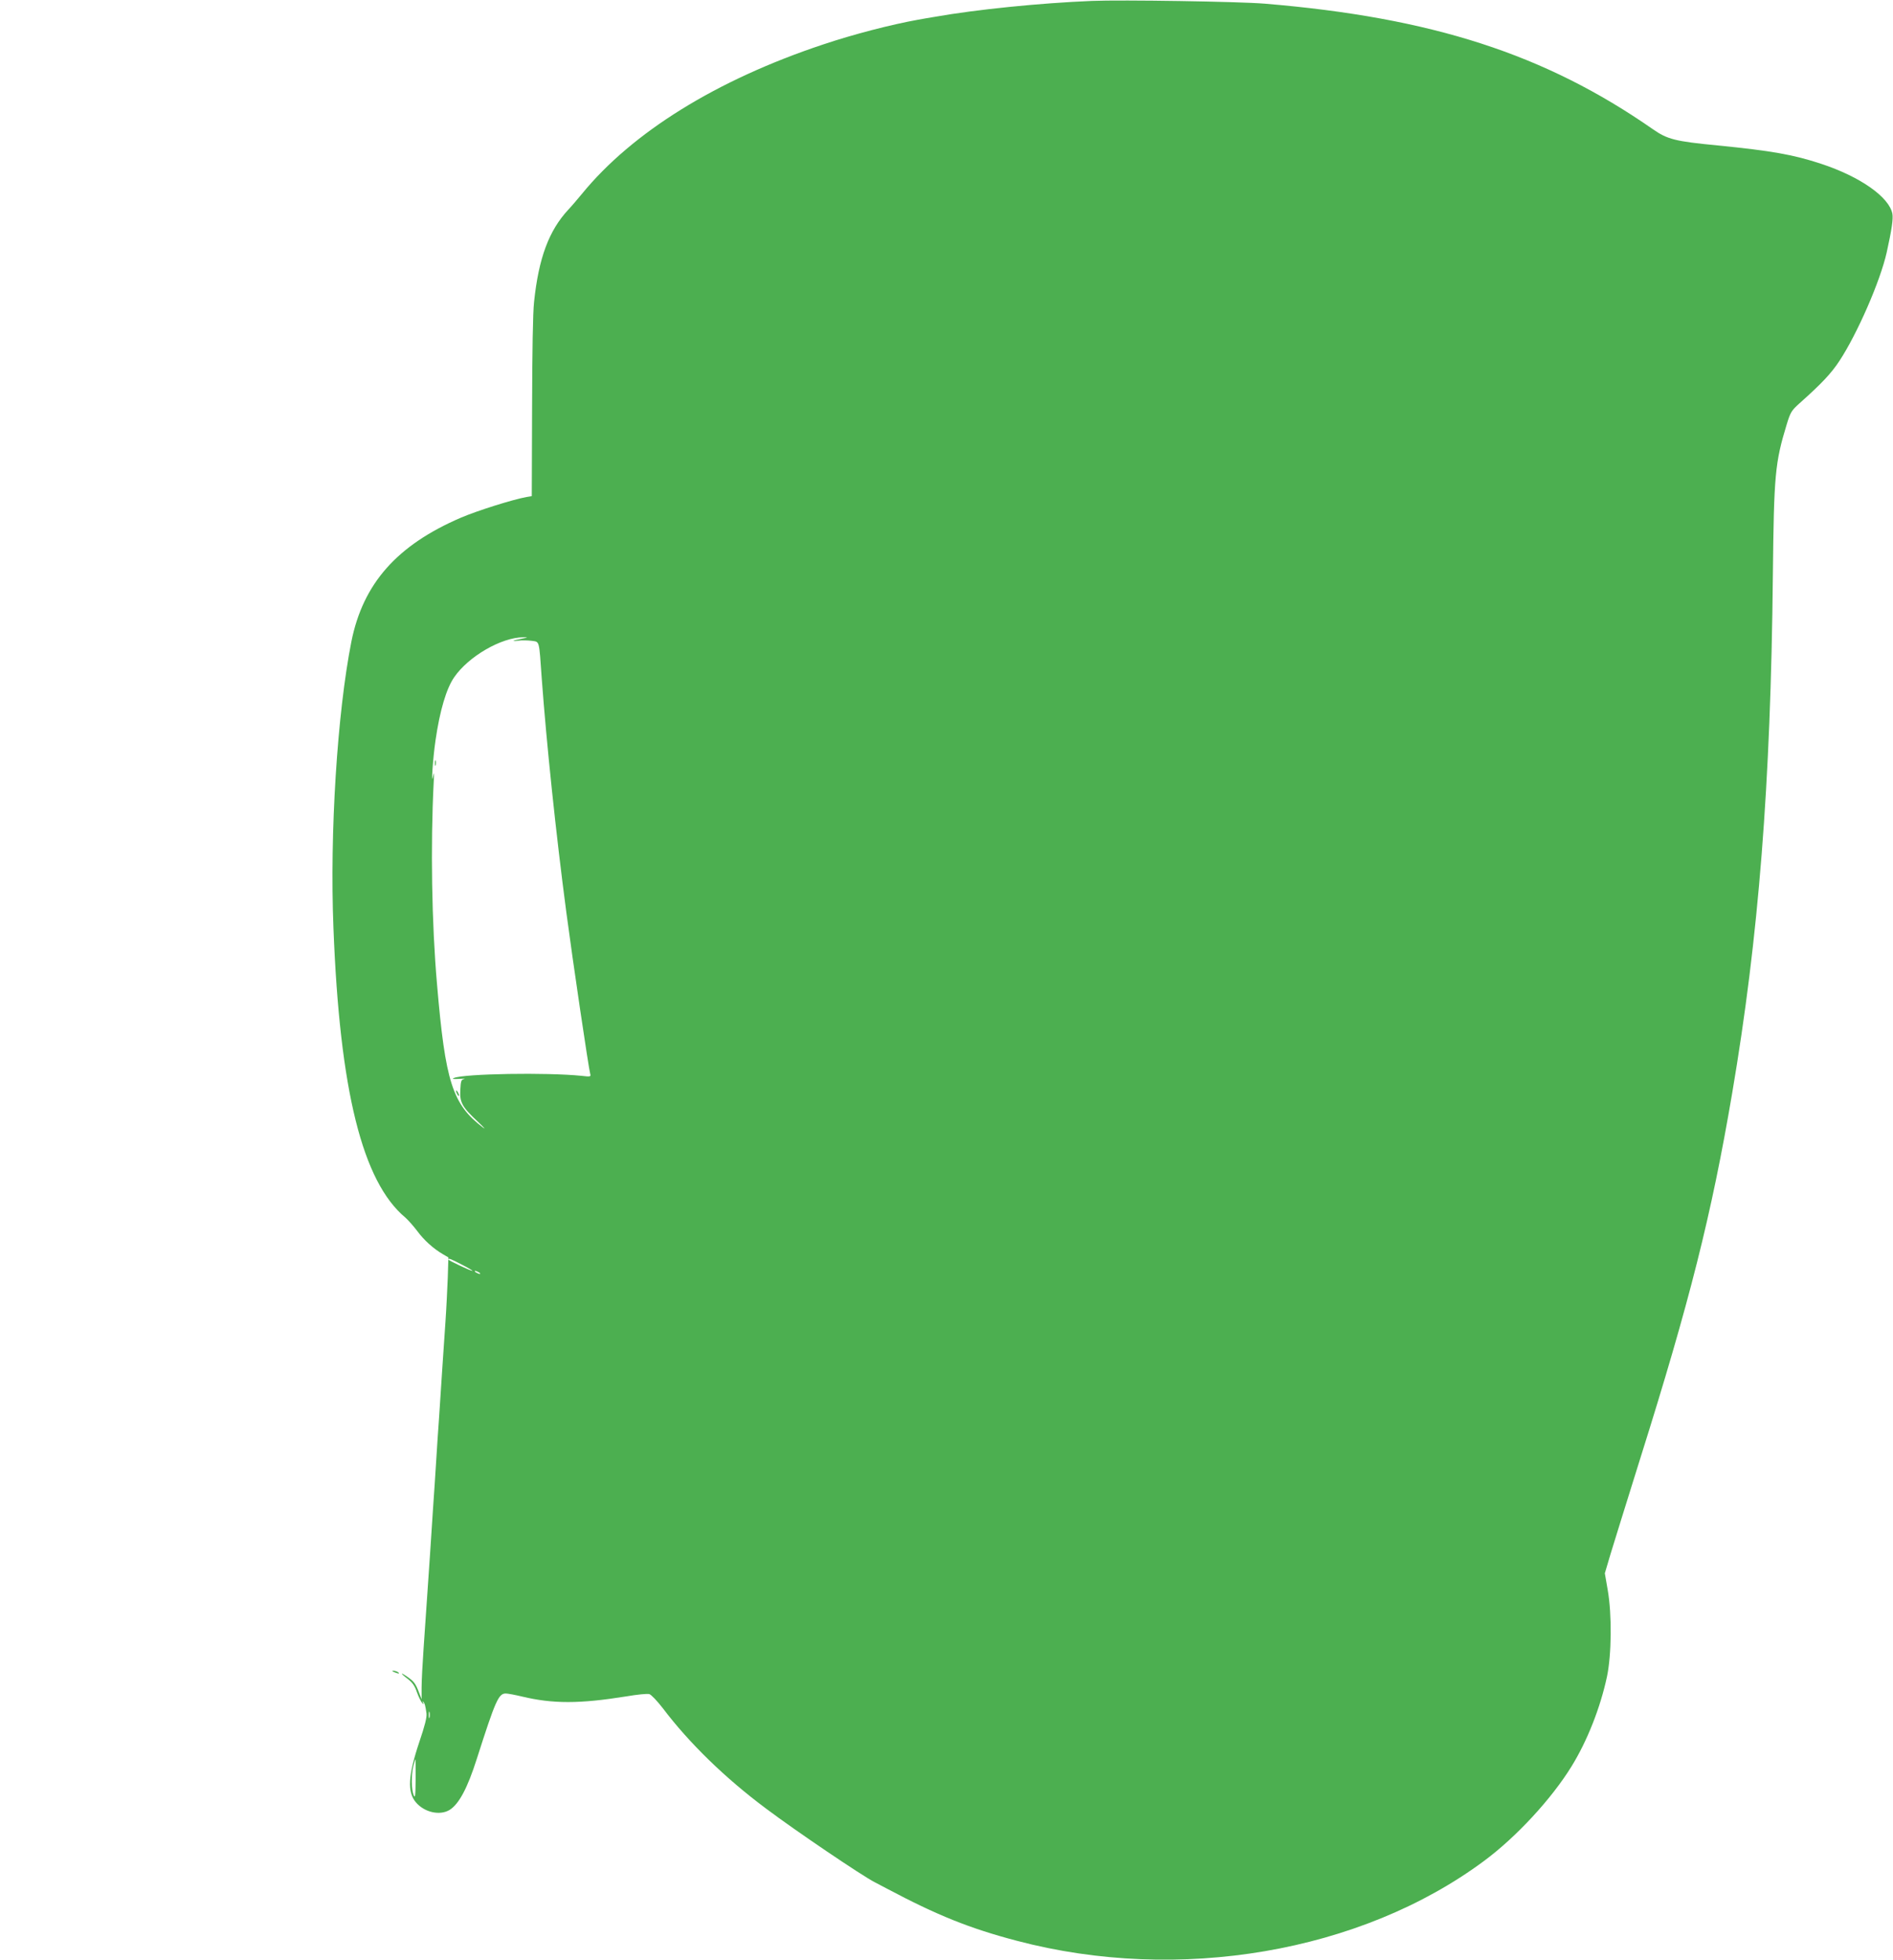
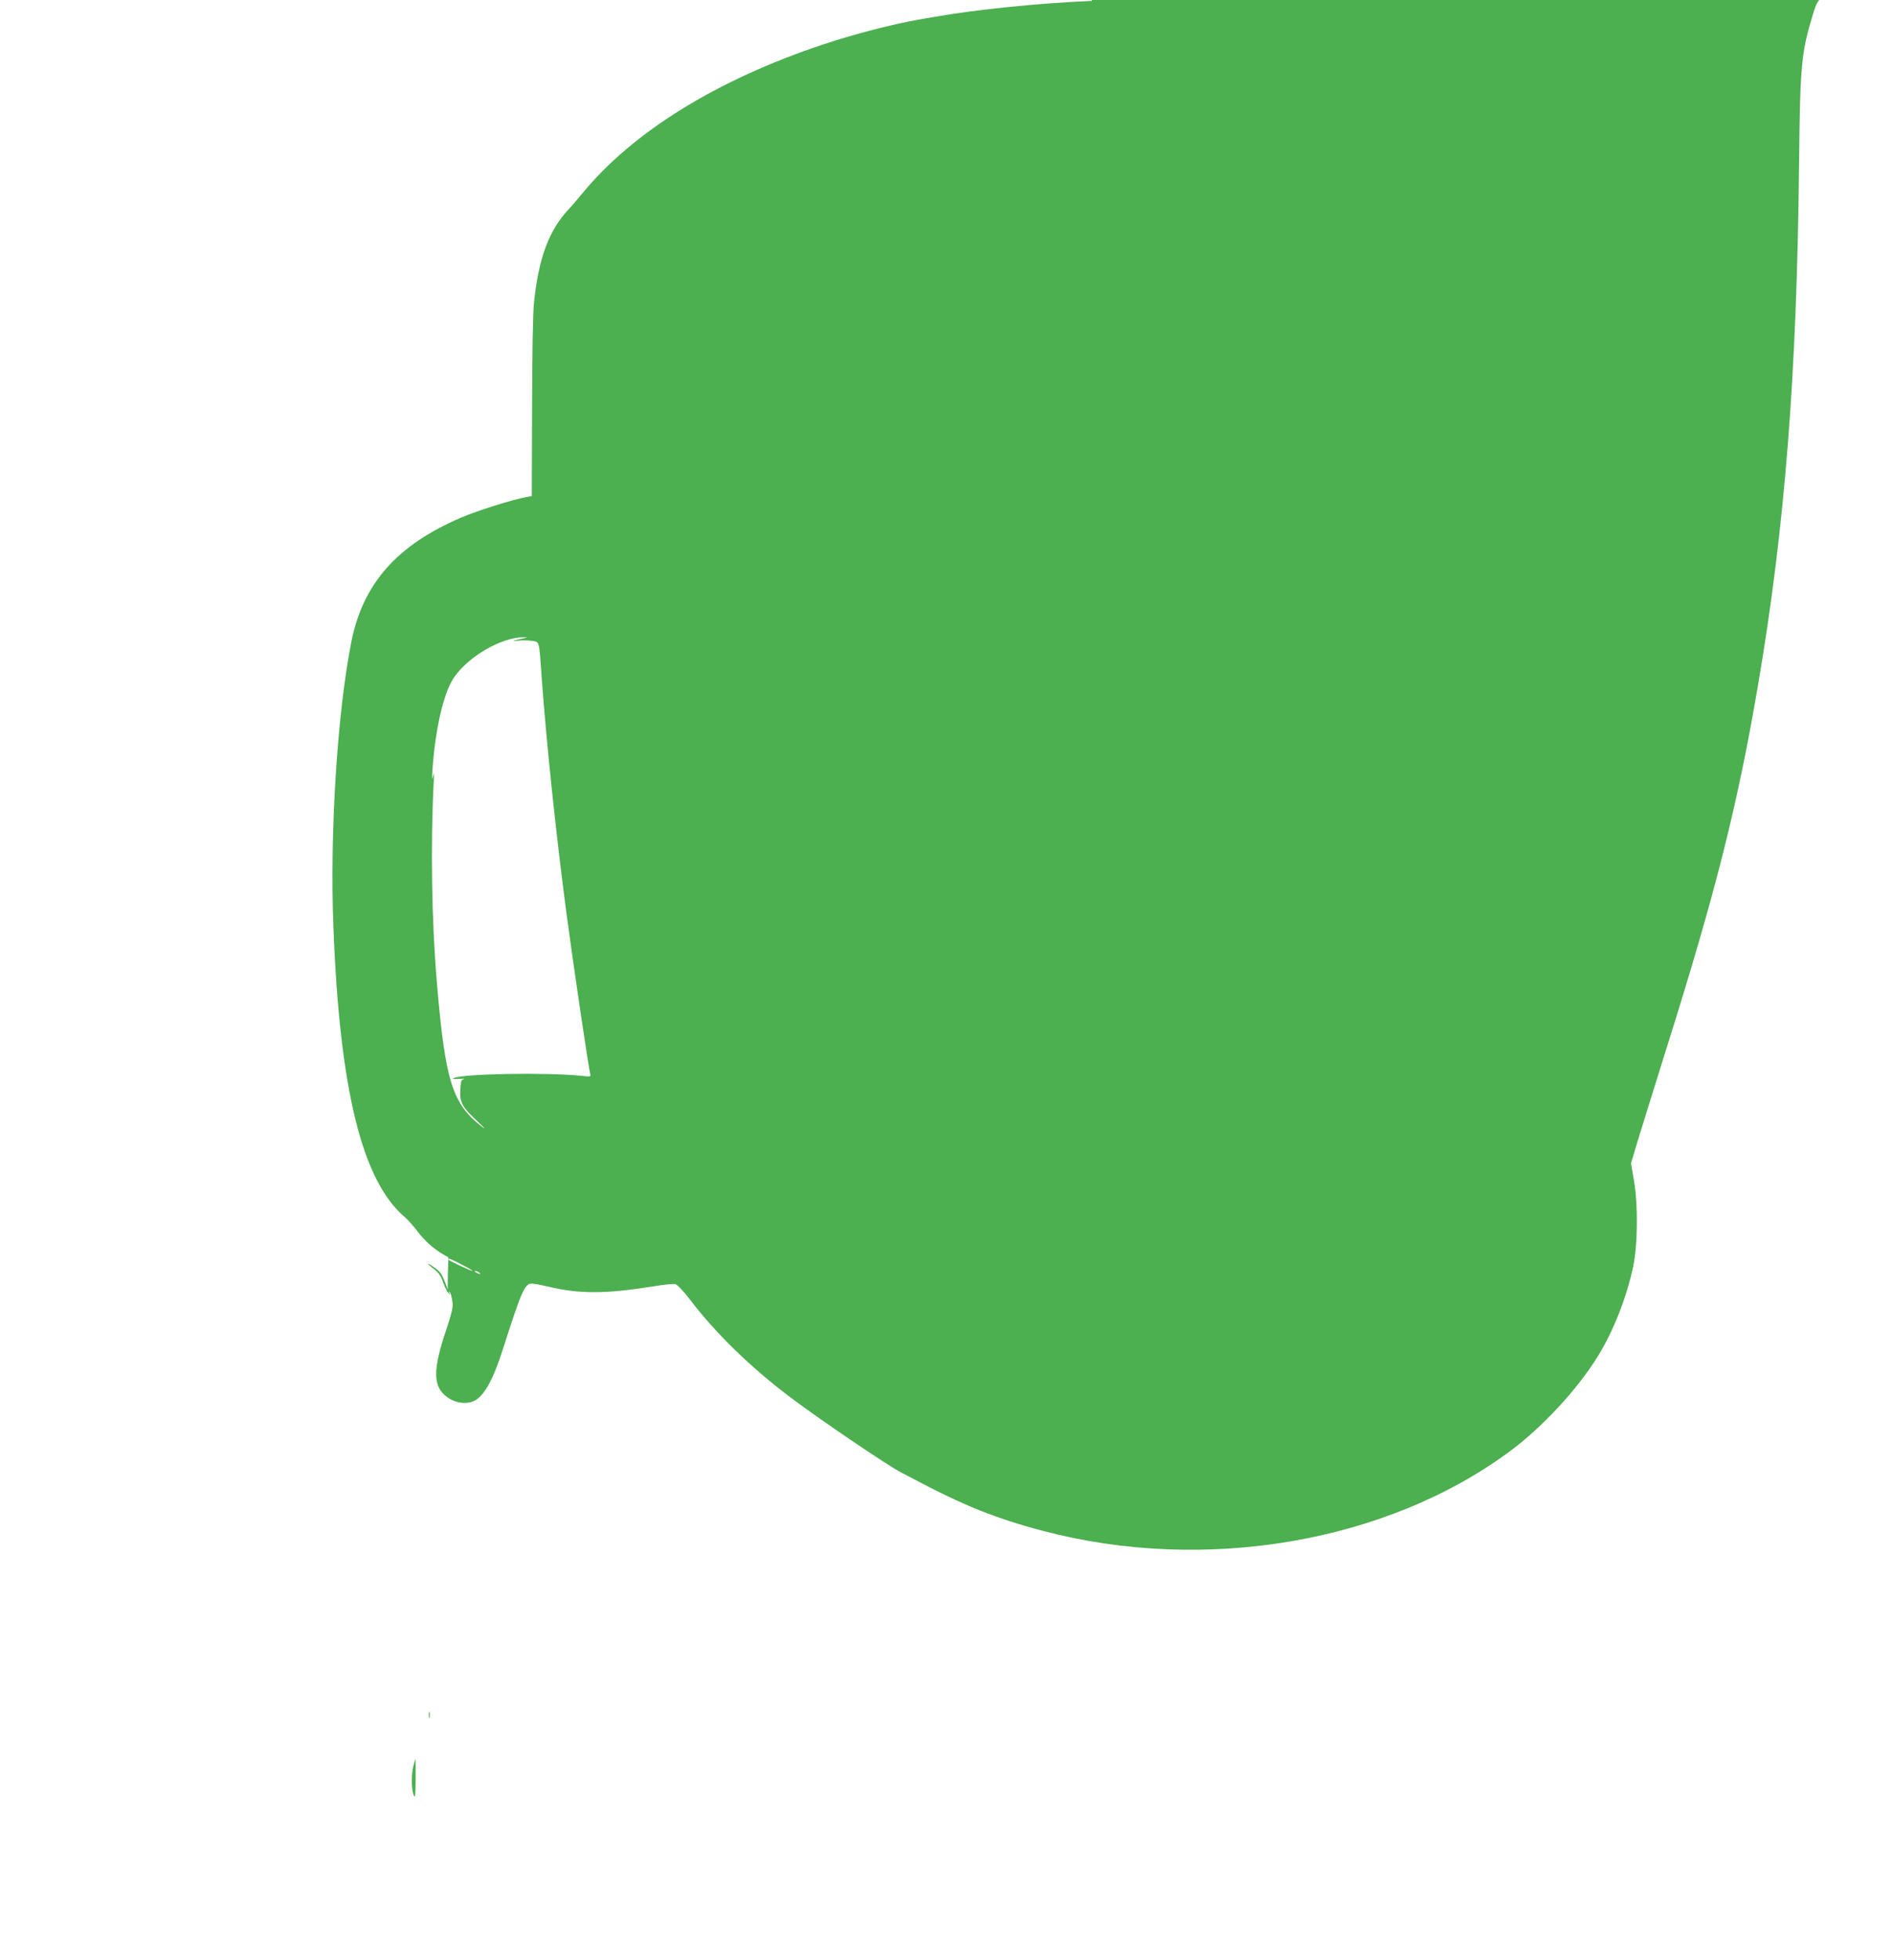
<svg xmlns="http://www.w3.org/2000/svg" version="1.0" width="1237pt" height="1280pt" viewBox="0 0 1237 1280" preserveAspectRatio="xMidYMid meet">
  <g transform="translate(0,1280) scale(0.1,-0.1)" fill="#4caf50" stroke="none">
-     <path d="M7135 12794 c-341 -14 -755 -56 -1027 -104 -32 -5 -82 -14 -110 -19 -173 -31 -421 -95 -618 -161 -698 -232 -1249 -574 -1578 -977 -28 -34 -68 -81 -89 -103 -126 -136 -193 -315 -223 -601 -8 -70 -12 -327 -13 -690 l-2 -579 -35 -6 c-92 -17 -320 -89 -426 -134 -420 -180 -642 -431 -718 -811 -92 -465 -142 -1248 -117 -1871 41 -1061 189 -1656 470 -1890 18 -16 52 -54 77 -87 45 -61 105 -115 168 -152 l36 -21 -4 -132 c-3 -72 -9 -201 -15 -286 -6 -85 -15 -225 -21 -310 -6 -85 -15 -222 -20 -305 -6 -82 -15 -217 -20 -300 -5 -82 -14 -219 -20 -302 -5 -84 -15 -222 -20 -305 -6 -84 -15 -216 -20 -293 -5 -77 -15 -221 -22 -320 -7 -99 -13 -214 -13 -256 l0 -77 -18 47 c-21 55 -32 70 -74 99 -48 34 -50 26 -1 -11 33 -25 48 -46 63 -90 11 -31 27 -62 34 -69 11 -11 12 -10 6 2 -5 8 -4 11 0 7 10 -9 15 -26 22 -77 3 -26 -10 -78 -48 -190 -72 -215 -78 -324 -22 -390 55 -66 156 -89 220 -51 62 38 118 143 179 335 122 381 142 426 189 426 13 0 61 -9 107 -20 200 -48 375 -48 680 1 70 12 138 19 151 15 12 -3 51 -44 89 -93 171 -226 406 -455 673 -654 194 -146 628 -439 710 -481 17 -9 53 -28 80 -42 328 -174 541 -260 850 -341 1057 -279 2247 -76 3052 521 211 156 442 406 573 619 103 167 188 384 231 585 30 143 33 404 5 565 l-19 110 37 125 c21 69 109 352 196 630 321 1020 464 1585 599 2380 173 1017 252 2013 266 3380 7 663 14 737 91 990 24 78 31 89 82 135 146 130 209 197 262 278 116 176 267 521 309 709 33 149 43 218 37 252 -21 109 -210 242 -465 326 -182 60 -323 85 -676 120 -280 27 -329 40 -424 106 -704 490 -1442 729 -2536 820 -169 14 -936 26 -1130 18z m-3724 -4165 c-61 -12 -76 -20 -24 -13 23 3 62 2 87 -1 53 -8 48 10 66 -245 31 -422 92 -1008 161 -1530 42 -318 146 -1021 156 -1054 5 -18 1 -19 -58 -12 -226 23 -764 14 -832 -14 -16 -7 -7 -8 33 -6 30 2 45 2 33 -1 -19 -4 -22 -12 -25 -71 -5 -82 12 -112 117 -210 38 -36 52 -52 30 -35 -198 151 -245 297 -299 933 -35 397 -43 909 -22 1320 4 66 3 75 -4 40 -14 -74 -1 120 16 235 28 194 71 339 122 412 93 136 309 261 452 261 33 0 32 -1 -9 -9z m-391 -4089 c41 -21 71 -39 67 -40 -12 0 -157 68 -157 74 0 11 15 5 90 -34z m110 -50 c8 -5 11 -10 5 -10 -5 0 -17 5 -25 10 -8 5 -10 10 -5 10 6 0 17 -5 25 -10z m-323 -2907 c-3 -10 -5 -2 -5 17 0 19 2 27 5 18 2 -10 2 -26 0 -35z m-91 -403 c-1 -111 -3 -127 -13 -103 -15 36 -16 131 -2 189 6 24 12 44 14 44 1 0 1 -59 1 -130z" />
-     <path d="M2842 7815 c0 -16 2 -22 5 -12 2 9 2 23 0 30 -3 6 -5 -1 -5 -18z" />
-     <path d="M2980 5675 c0 -5 5 -17 10 -25 5 -8 10 -10 10 -5 0 6 -5 17 -10 25 -5 8 -10 11 -10 5z" />
-     <path d="M2575 1880 c27 -12 43 -12 25 0 -8 5 -22 9 -30 9 -10 0 -8 -3 5 -9z" />
+     <path d="M7135 12794 c-341 -14 -755 -56 -1027 -104 -32 -5 -82 -14 -110 -19 -173 -31 -421 -95 -618 -161 -698 -232 -1249 -574 -1578 -977 -28 -34 -68 -81 -89 -103 -126 -136 -193 -315 -223 -601 -8 -70 -12 -327 -13 -690 l-2 -579 -35 -6 c-92 -17 -320 -89 -426 -134 -420 -180 -642 -431 -718 -811 -92 -465 -142 -1248 -117 -1871 41 -1061 189 -1656 470 -1890 18 -16 52 -54 77 -87 45 -61 105 -115 168 -152 l36 -21 -4 -132 l0 -77 -18 47 c-21 55 -32 70 -74 99 -48 34 -50 26 -1 -11 33 -25 48 -46 63 -90 11 -31 27 -62 34 -69 11 -11 12 -10 6 2 -5 8 -4 11 0 7 10 -9 15 -26 22 -77 3 -26 -10 -78 -48 -190 -72 -215 -78 -324 -22 -390 55 -66 156 -89 220 -51 62 38 118 143 179 335 122 381 142 426 189 426 13 0 61 -9 107 -20 200 -48 375 -48 680 1 70 12 138 19 151 15 12 -3 51 -44 89 -93 171 -226 406 -455 673 -654 194 -146 628 -439 710 -481 17 -9 53 -28 80 -42 328 -174 541 -260 850 -341 1057 -279 2247 -76 3052 521 211 156 442 406 573 619 103 167 188 384 231 585 30 143 33 404 5 565 l-19 110 37 125 c21 69 109 352 196 630 321 1020 464 1585 599 2380 173 1017 252 2013 266 3380 7 663 14 737 91 990 24 78 31 89 82 135 146 130 209 197 262 278 116 176 267 521 309 709 33 149 43 218 37 252 -21 109 -210 242 -465 326 -182 60 -323 85 -676 120 -280 27 -329 40 -424 106 -704 490 -1442 729 -2536 820 -169 14 -936 26 -1130 18z m-3724 -4165 c-61 -12 -76 -20 -24 -13 23 3 62 2 87 -1 53 -8 48 10 66 -245 31 -422 92 -1008 161 -1530 42 -318 146 -1021 156 -1054 5 -18 1 -19 -58 -12 -226 23 -764 14 -832 -14 -16 -7 -7 -8 33 -6 30 2 45 2 33 -1 -19 -4 -22 -12 -25 -71 -5 -82 12 -112 117 -210 38 -36 52 -52 30 -35 -198 151 -245 297 -299 933 -35 397 -43 909 -22 1320 4 66 3 75 -4 40 -14 -74 -1 120 16 235 28 194 71 339 122 412 93 136 309 261 452 261 33 0 32 -1 -9 -9z m-391 -4089 c41 -21 71 -39 67 -40 -12 0 -157 68 -157 74 0 11 15 5 90 -34z m110 -50 c8 -5 11 -10 5 -10 -5 0 -17 5 -25 10 -8 5 -10 10 -5 10 6 0 17 -5 25 -10z m-323 -2907 c-3 -10 -5 -2 -5 17 0 19 2 27 5 18 2 -10 2 -26 0 -35z m-91 -403 c-1 -111 -3 -127 -13 -103 -15 36 -16 131 -2 189 6 24 12 44 14 44 1 0 1 -59 1 -130z" />
  </g>
</svg>